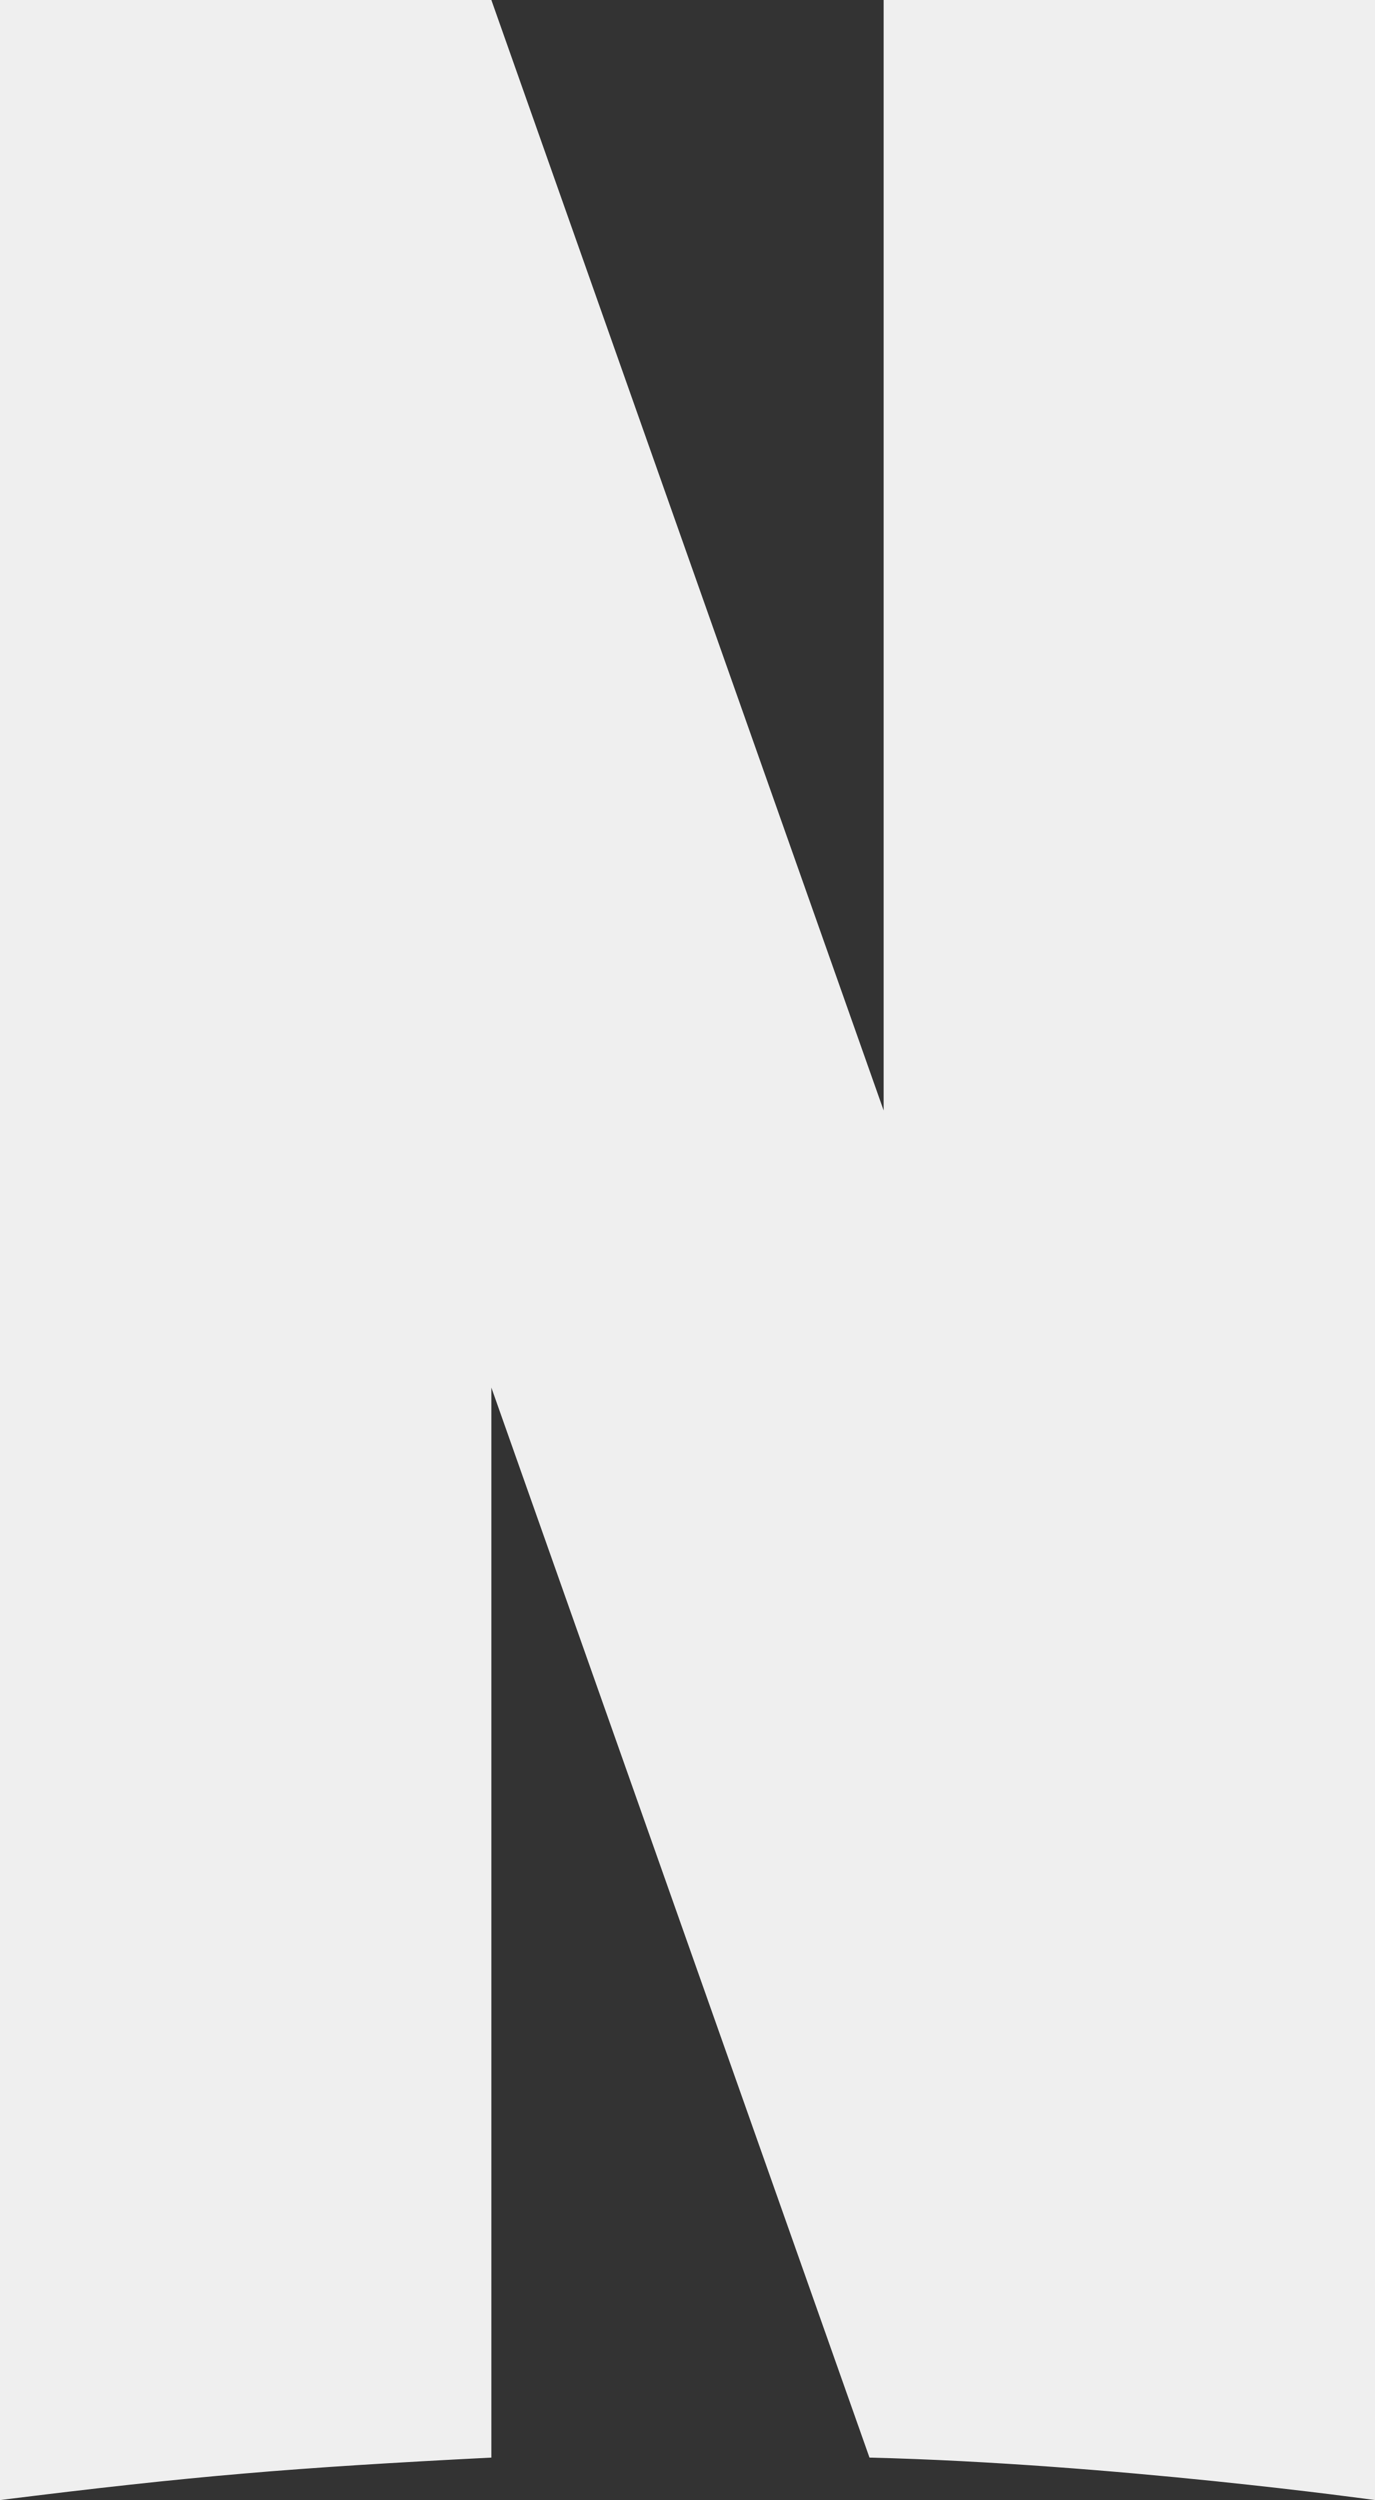
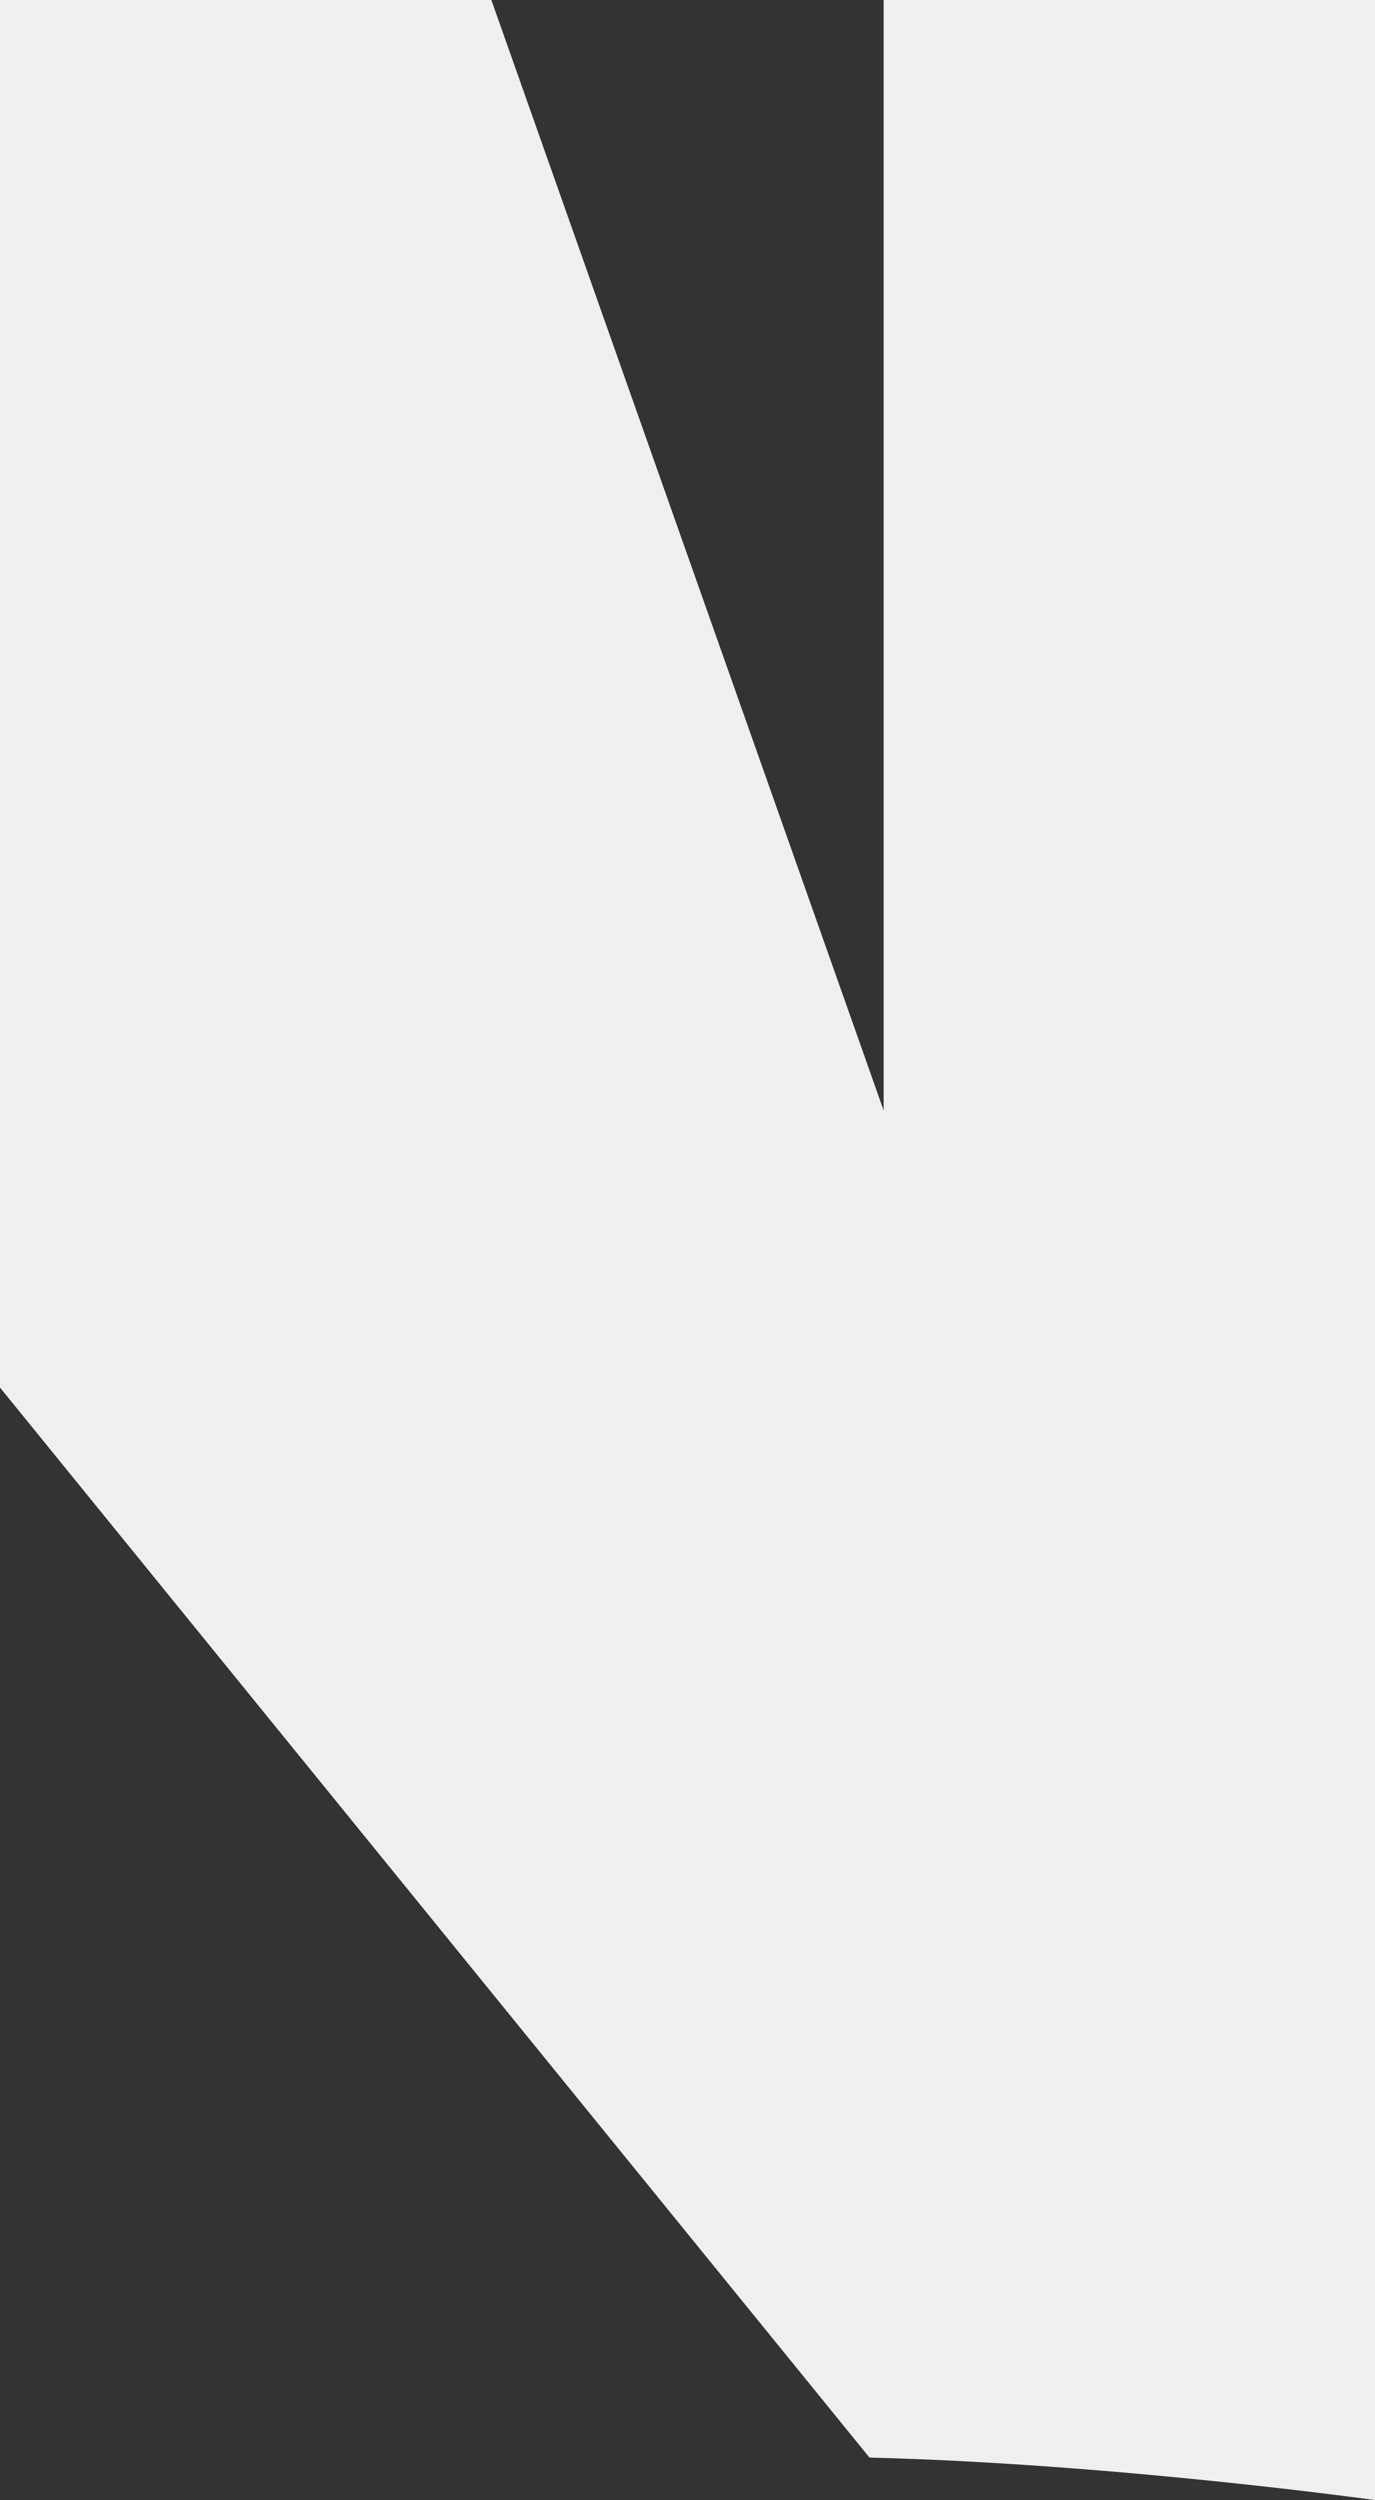
<svg xmlns="http://www.w3.org/2000/svg" id="Layer_1" viewBox="0 0 68 123.6">
  <rect x="0" y="0" width="68" height="123.6" fill="#333333" stroke="none" />
  <style>.st0{fill:#efefef}</style>
-   <path class="st0" d="M68 0H43.7v54.9L24.3 0H0v123.6c9.6-1.2 14.5-1.6 24.3-2.1V68.6L43 121.5c12.1.3 25 2.1 25 2.1V0z" />
+   <path class="st0" d="M68 0H43.7v54.9L24.3 0H0v123.6V68.6L43 121.5c12.1.3 25 2.1 25 2.1V0z" />
</svg>